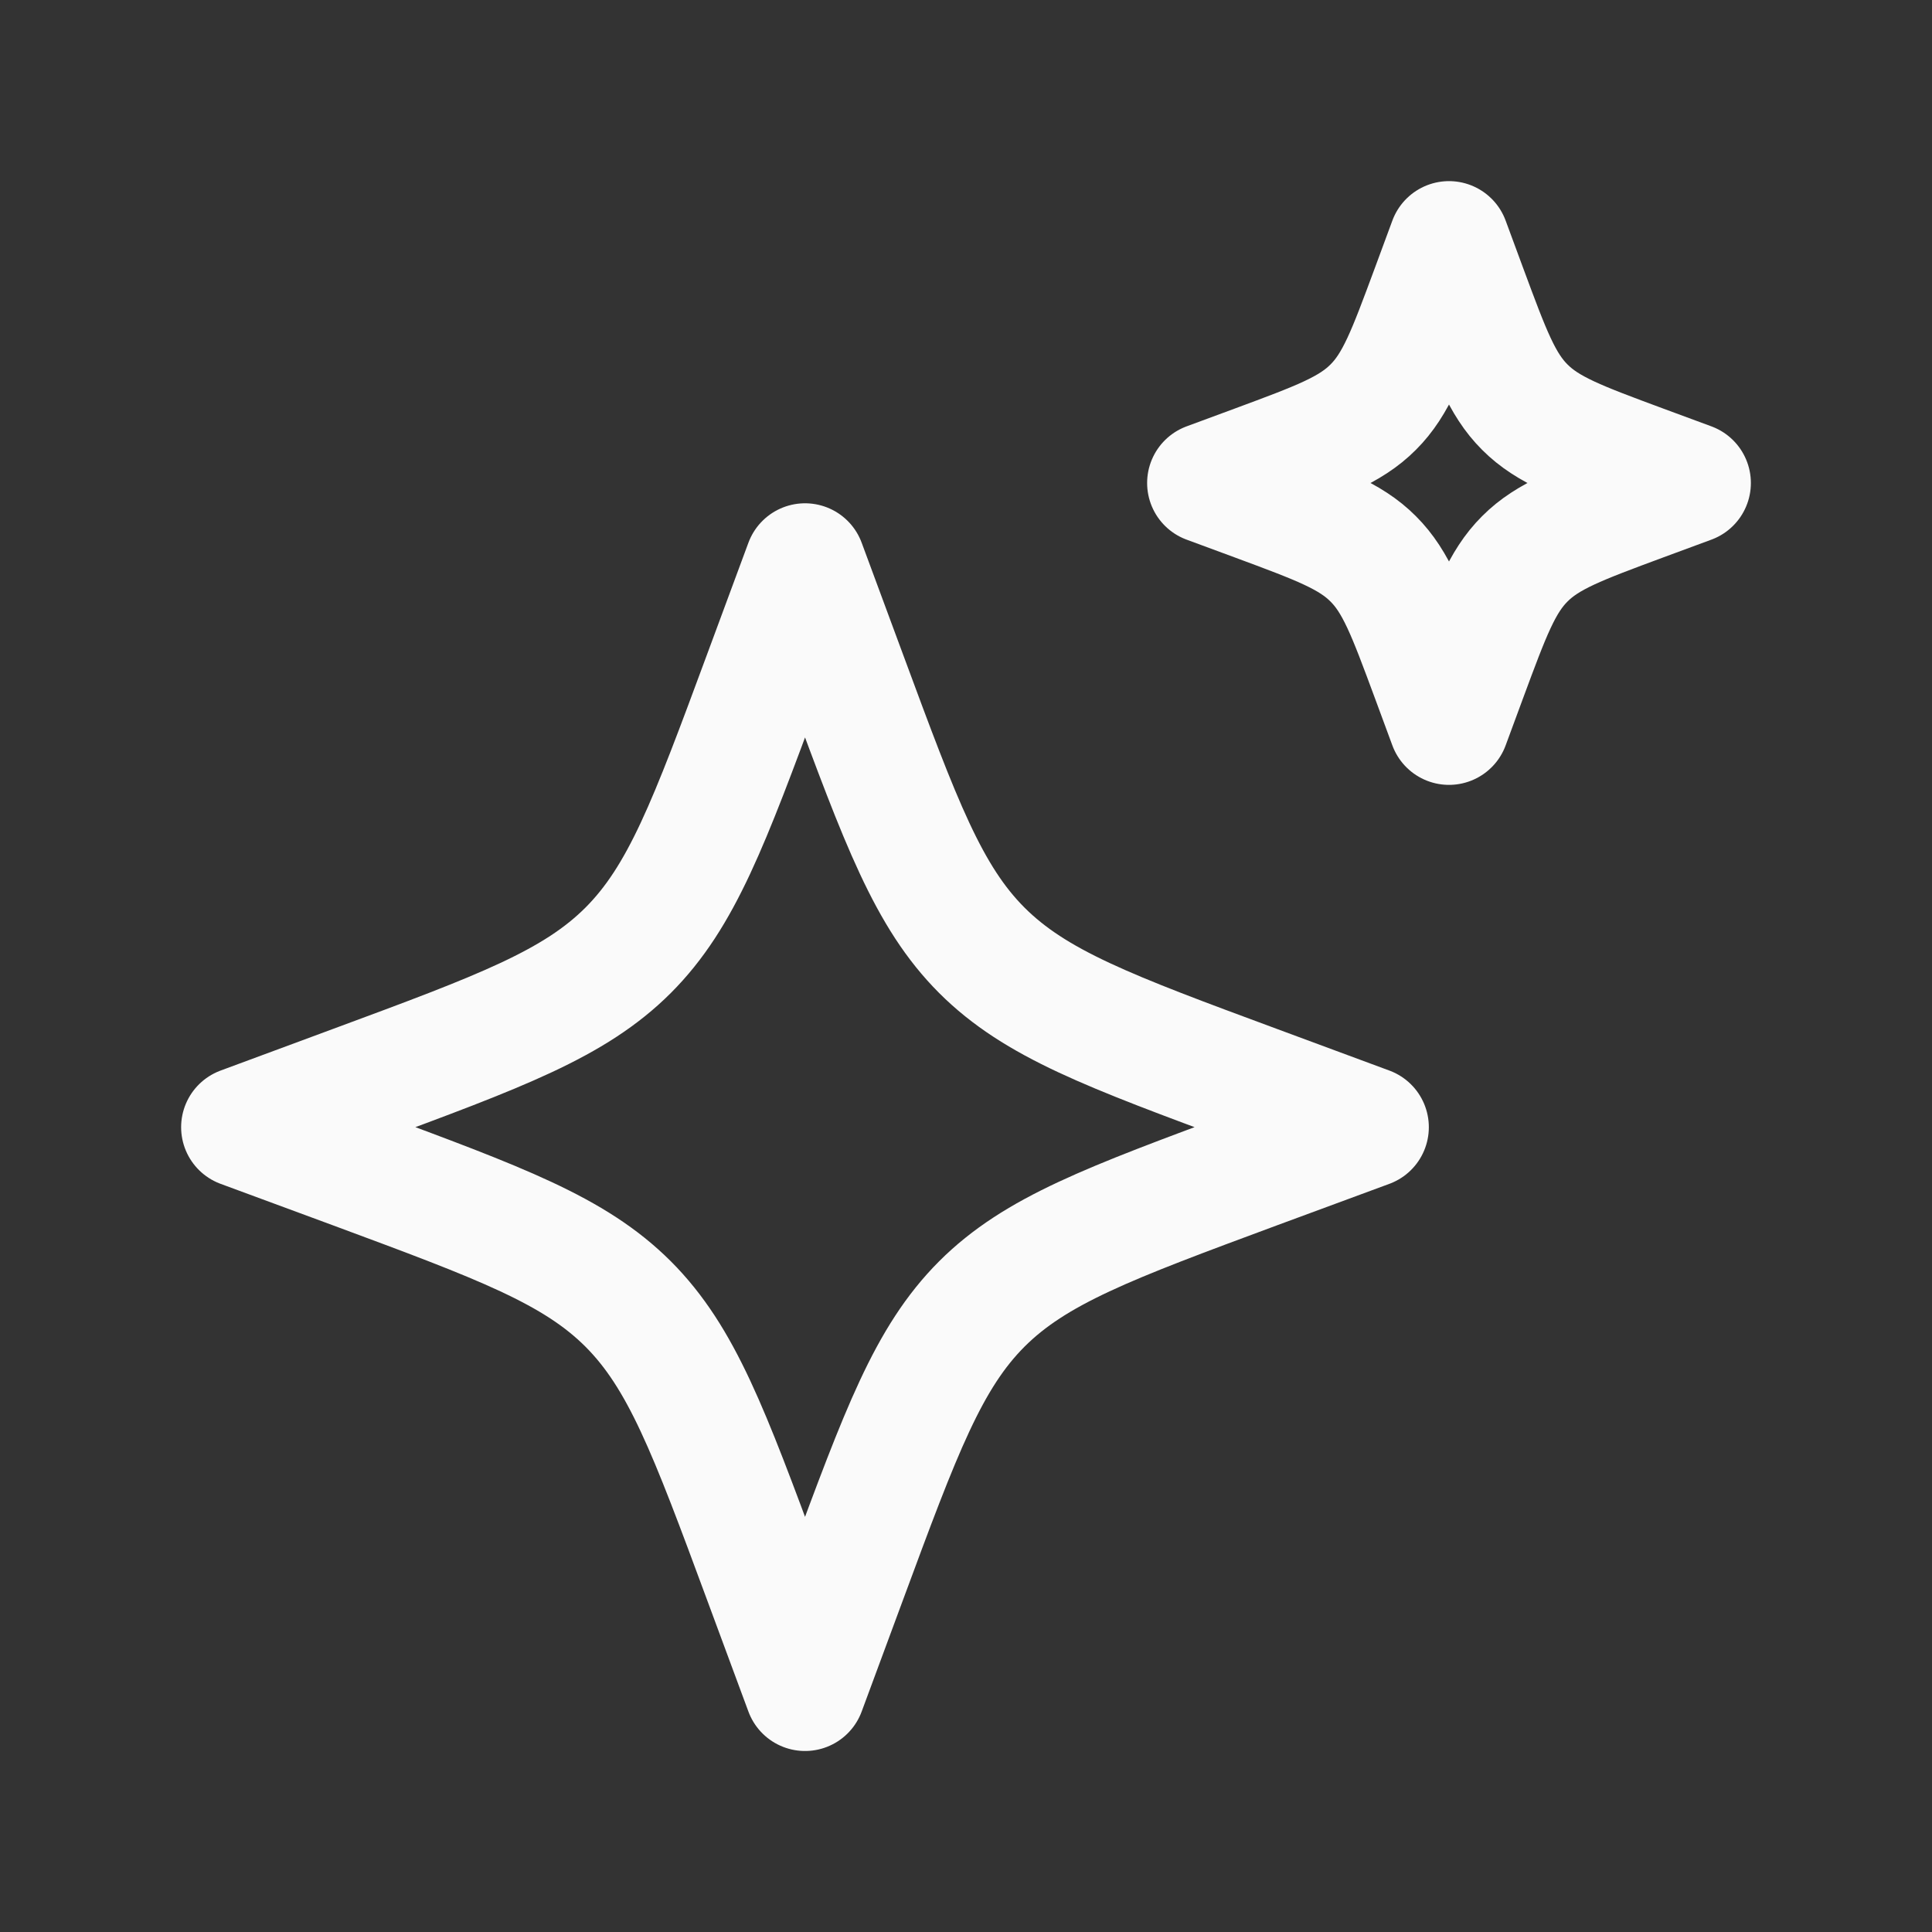
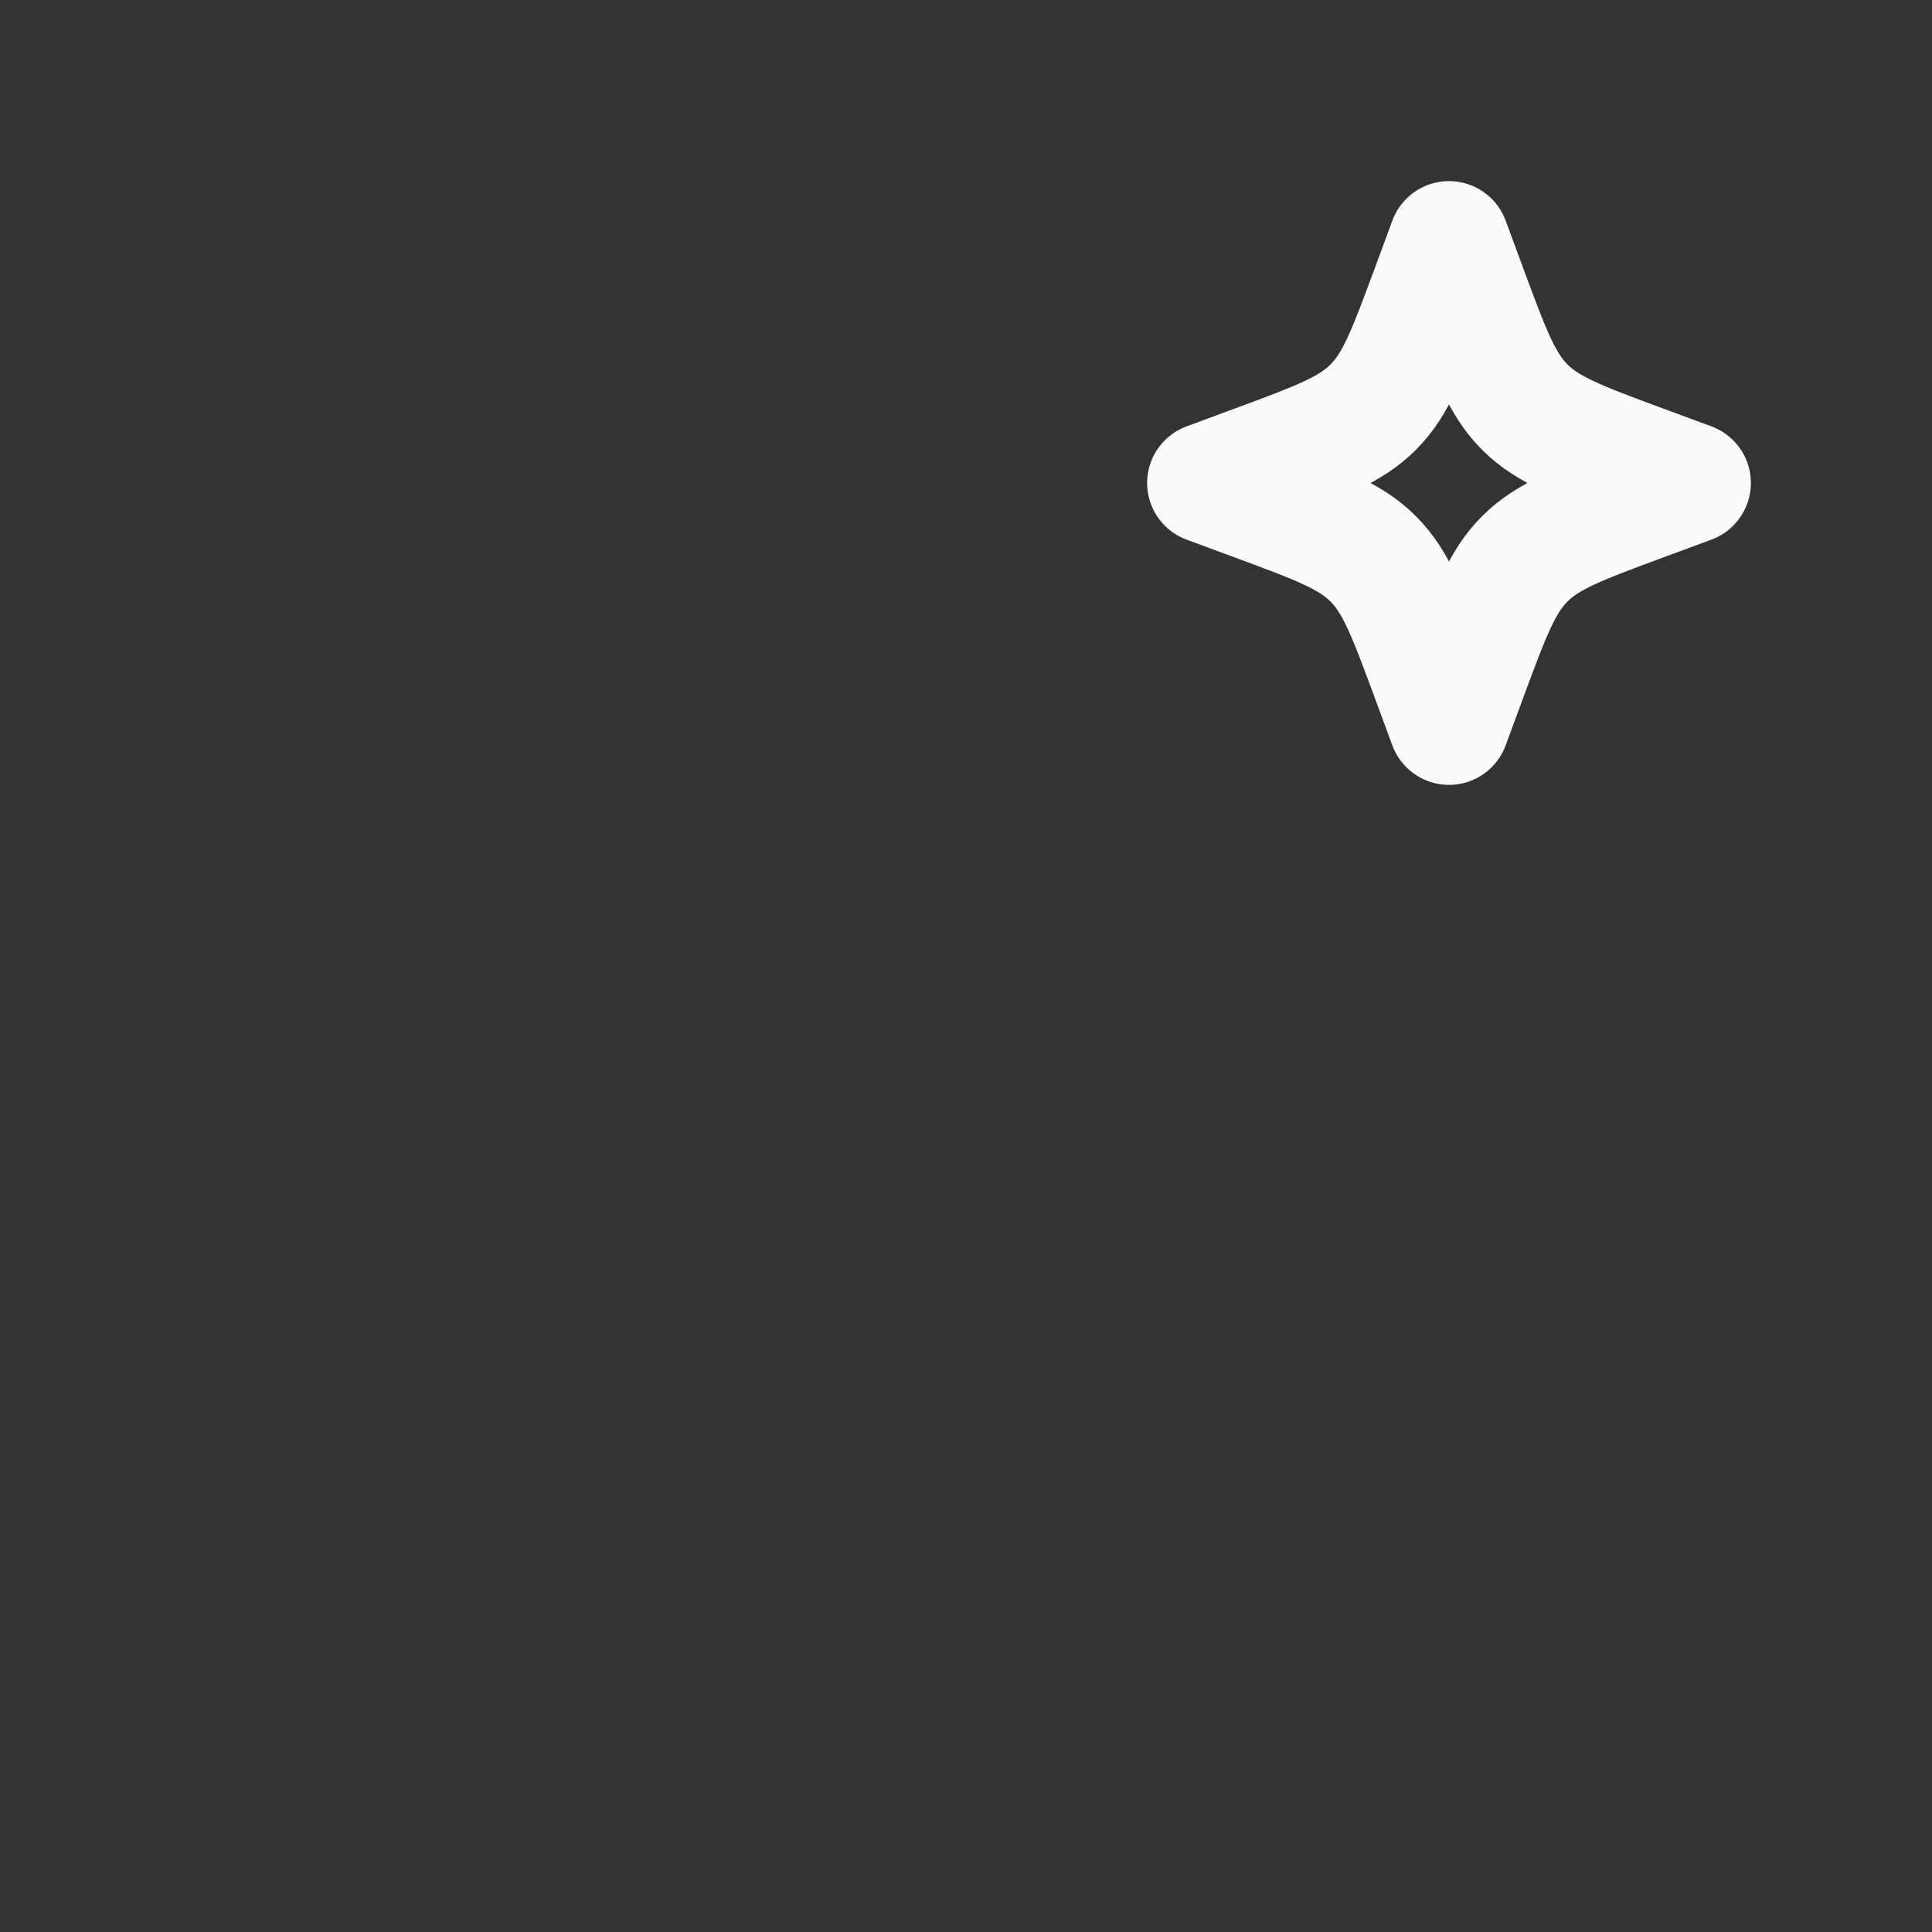
<svg xmlns="http://www.w3.org/2000/svg" width="16" height="16" viewBox="0 0 16 16" fill="none">
  <rect x="0" y="0" width="16" height="16" fill="#333333" stroke="none" />
-   <path d="M6.667 4.668L6.323 5.597C5.872 6.816 5.646 7.425 5.202 7.87C4.757 8.314 4.148 8.54 2.929 8.991L2 9.335L2.929 9.678C4.148 10.13 4.757 10.355 5.202 10.799C5.646 11.244 5.872 11.853 6.323 13.072L6.667 14.001L7.011 13.072C7.462 11.853 7.687 11.244 8.131 10.799C8.576 10.355 9.185 10.13 10.404 9.678L11.333 9.335L10.404 8.991C9.185 8.54 8.576 8.314 8.131 7.87C7.687 7.425 7.462 6.816 7.011 5.597L6.667 4.668Z" stroke="#FAFAFA" stroke-linejoin="round" />
  <path d="M12 2L11.853 2.398C11.659 2.921 11.563 3.182 11.372 3.372C11.182 3.563 10.921 3.659 10.398 3.853L10 4L10.398 4.147C10.921 4.341 11.182 4.437 11.372 4.628C11.563 4.818 11.659 5.079 11.853 5.602L12 6L12.147 5.602C12.341 5.079 12.437 4.818 12.628 4.628C12.818 4.437 13.079 4.341 13.602 4.147L14 4L13.602 3.853C13.079 3.659 12.818 3.563 12.628 3.372C12.437 3.182 12.341 2.921 12.147 2.398L12 2Z" stroke="#FAFAFA" stroke-linejoin="round" />
</svg>